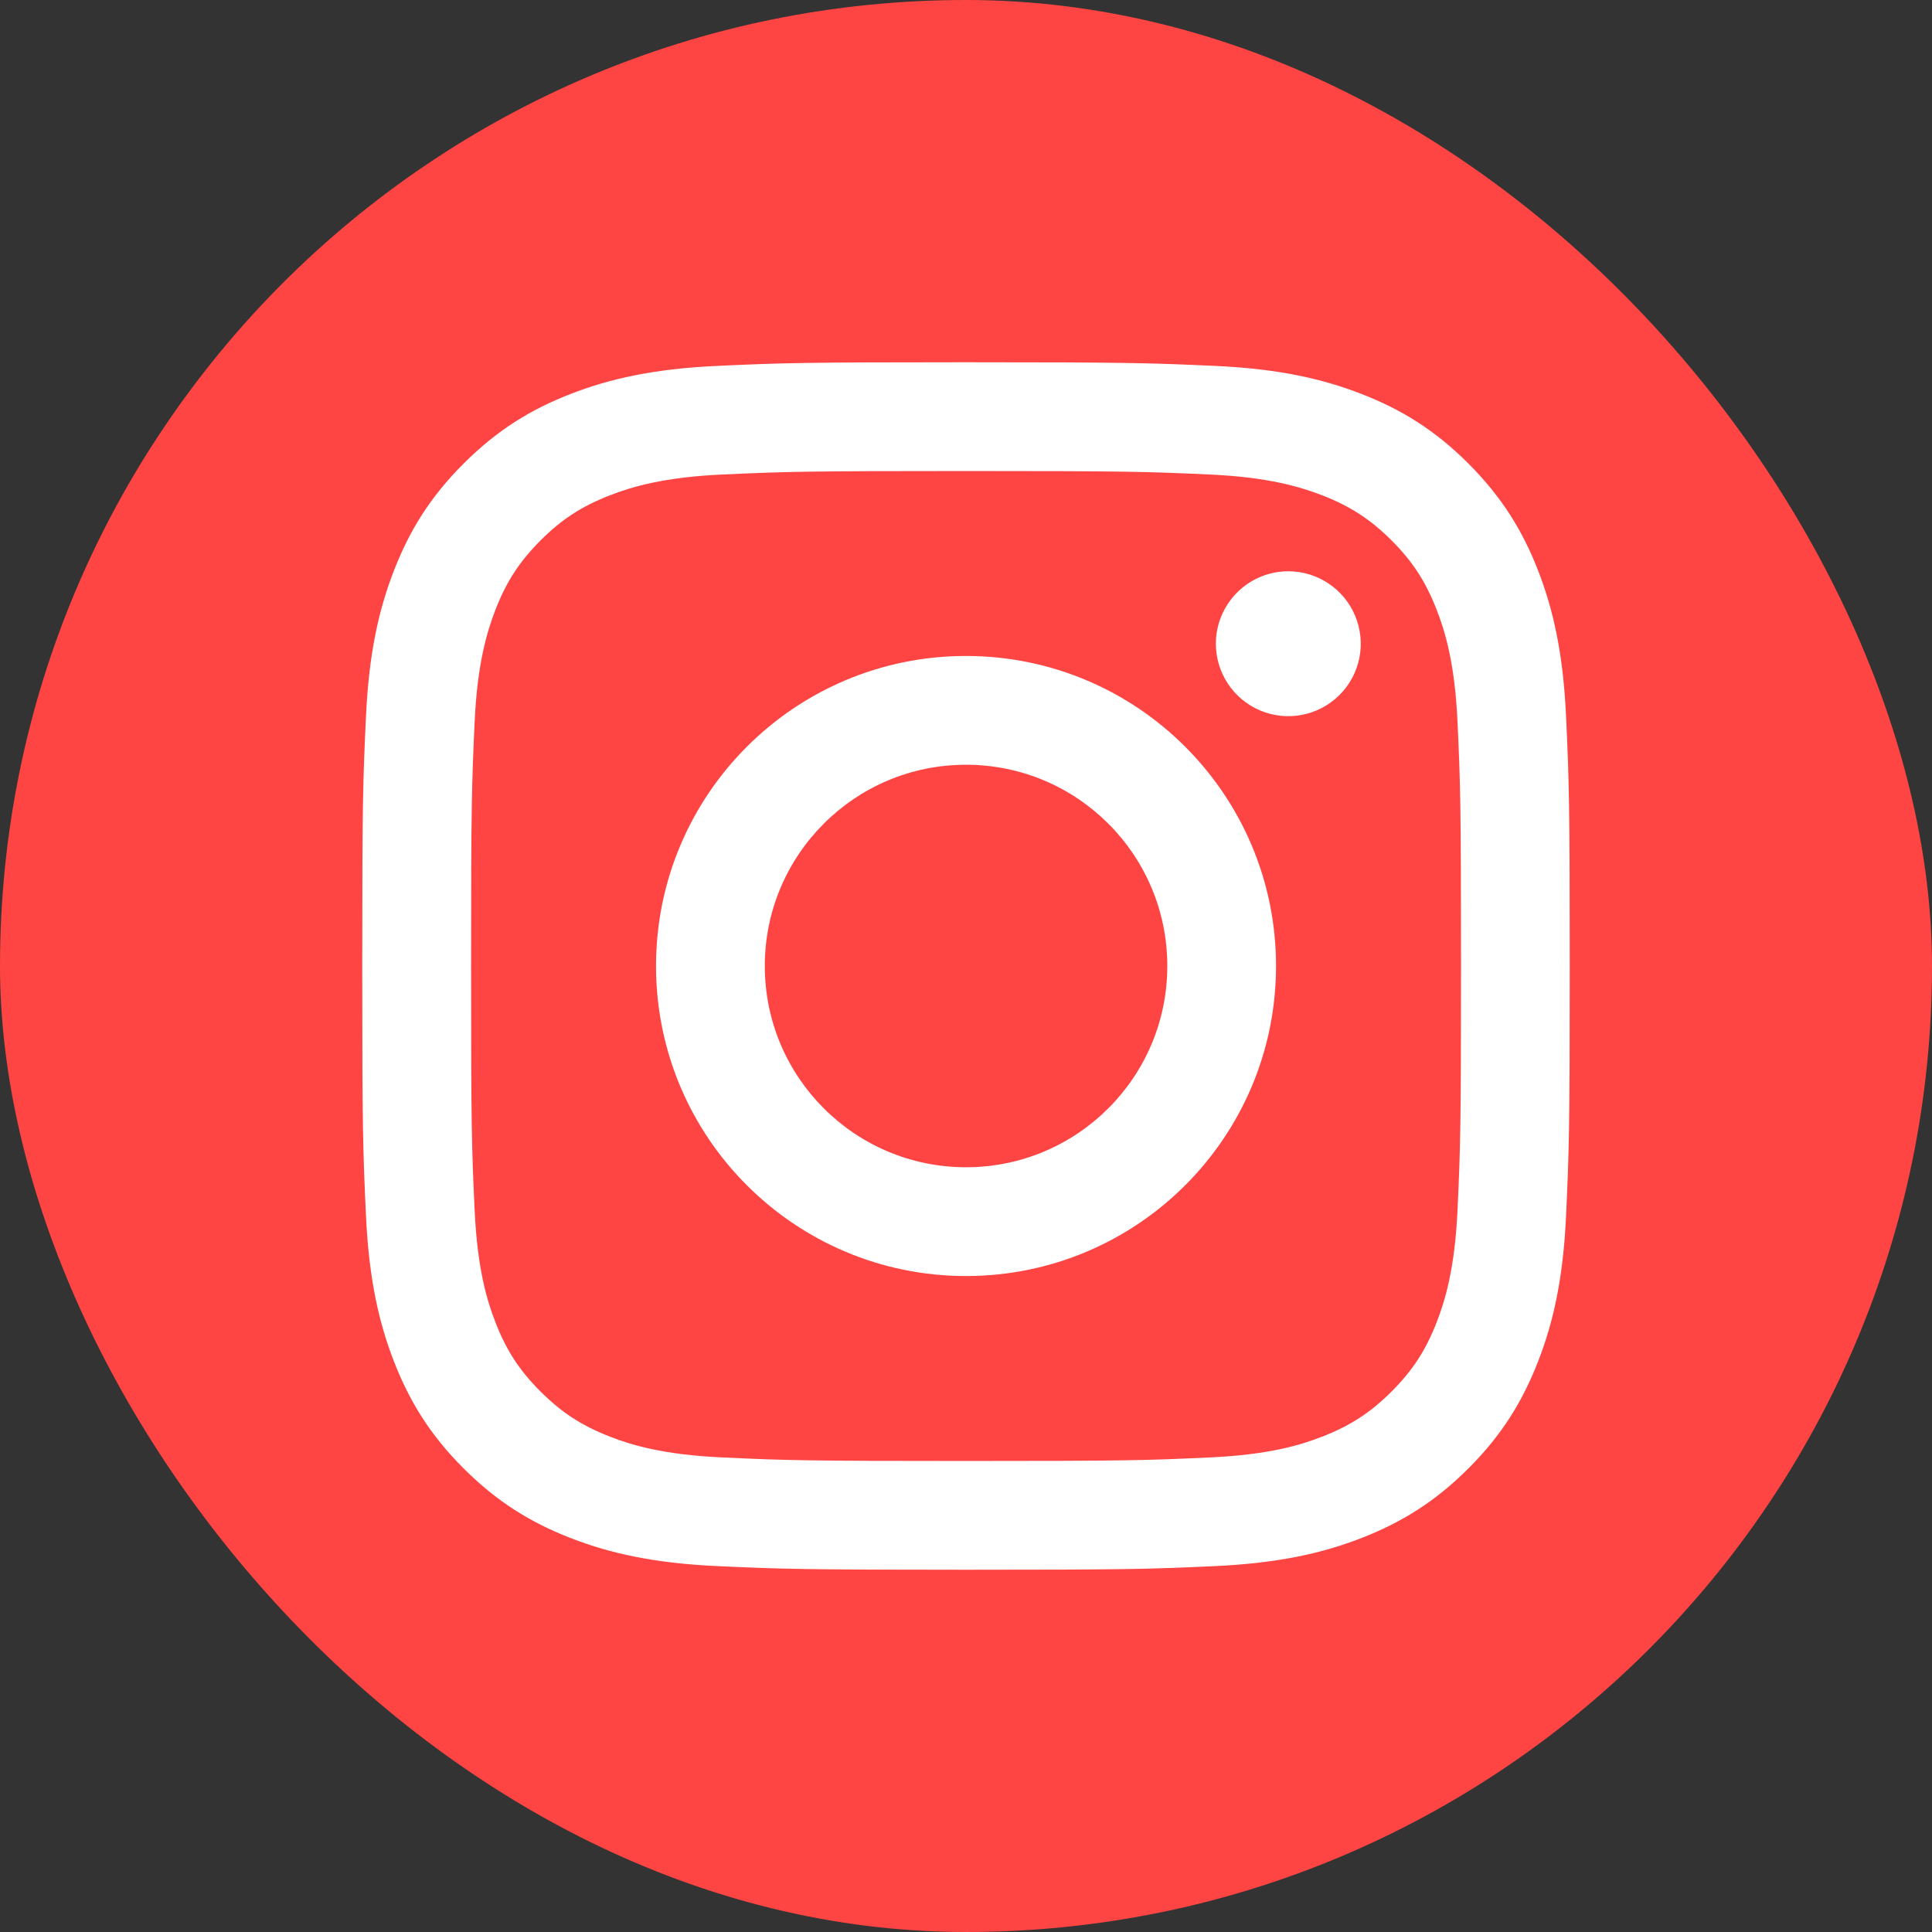
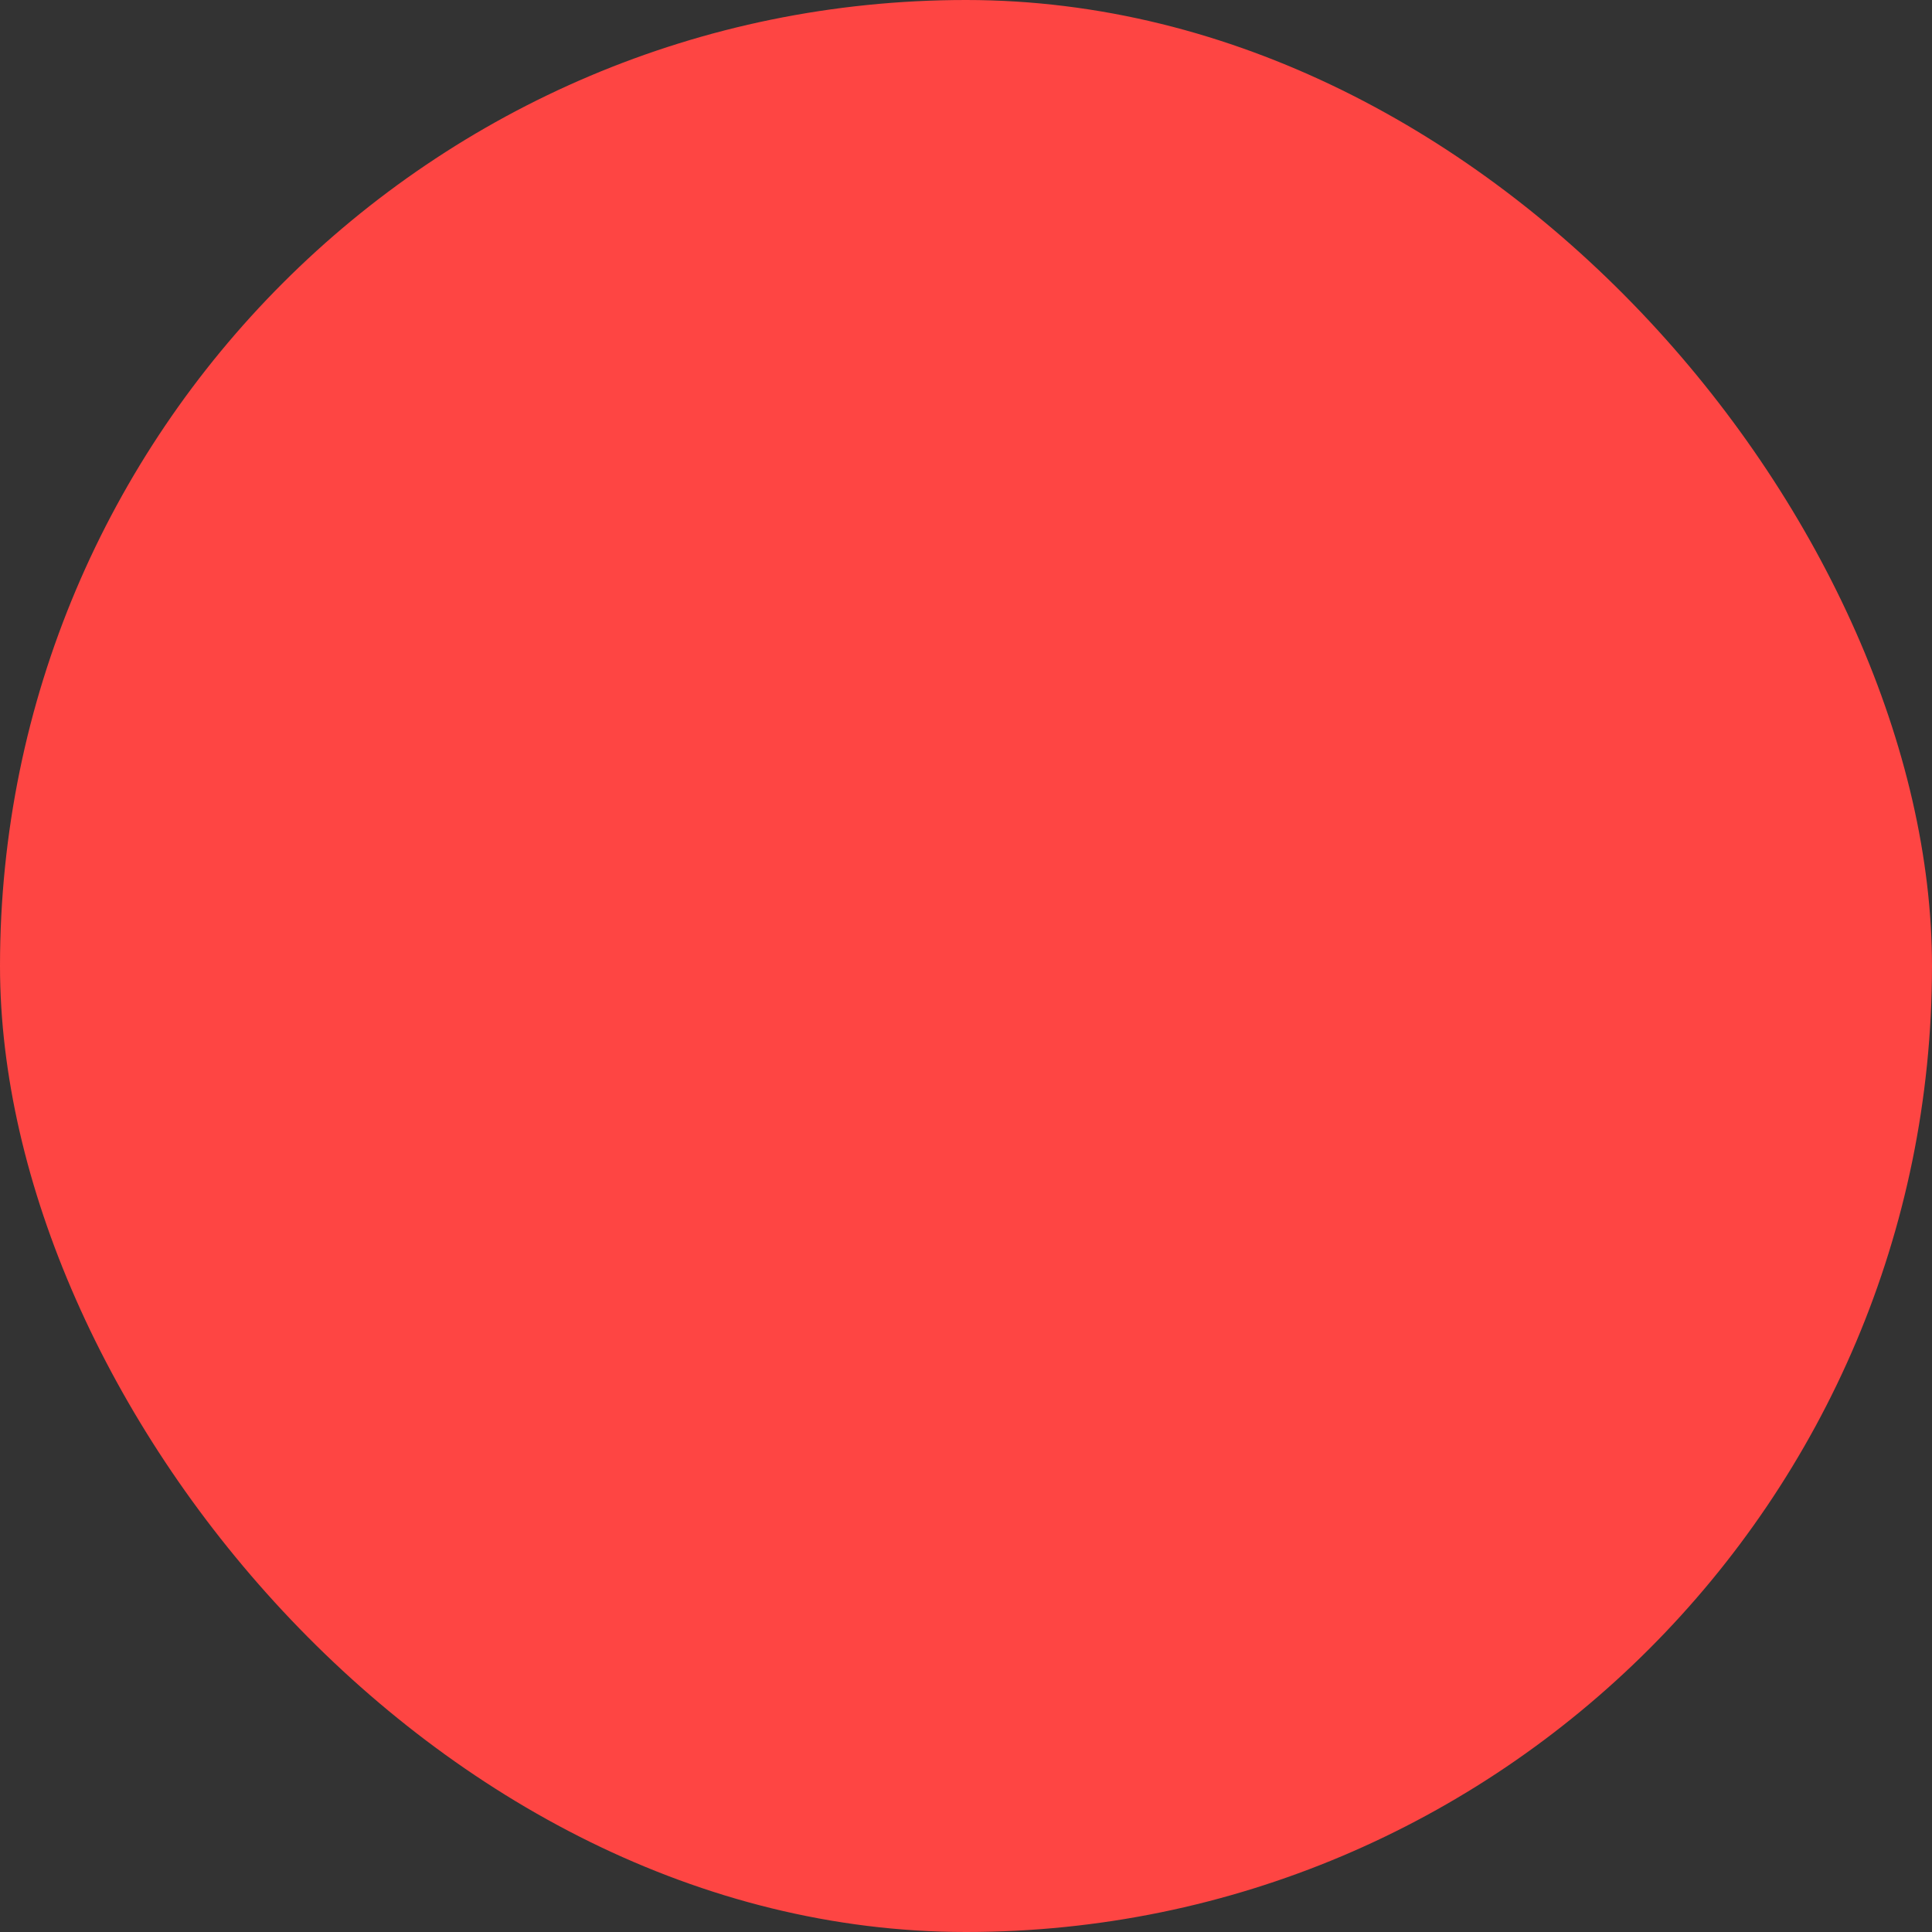
<svg xmlns="http://www.w3.org/2000/svg" width="36" height="36" viewBox="0 0 36 36" fill="none">
  <rect x="0" y="0" width="36" height="36" fill="#333333" stroke="none" />
  <rect width="36" height="36" rx="18" fill="#FE4543" />
-   <path d="M14.251 18C14.251 15.929 15.93 14.25 18 14.25C20.072 14.25 21.751 15.929 21.751 18C21.751 20.071 20.072 21.75 18 21.75C15.93 21.75 14.251 20.071 14.251 18ZM12.224 18C12.224 21.191 14.81 23.777 18 23.777C21.191 23.777 23.777 21.191 23.777 18C23.777 14.809 21.191 12.223 18 12.223C14.81 12.223 12.224 14.809 12.224 18ZM22.656 11.994C22.656 12.261 22.735 12.522 22.883 12.744C23.031 12.966 23.242 13.139 23.489 13.242C23.735 13.344 24.007 13.371 24.269 13.319C24.531 13.267 24.771 13.139 24.96 12.95C25.149 12.761 25.278 12.521 25.33 12.259C25.382 11.997 25.355 11.725 25.253 11.479C25.151 11.232 24.978 11.021 24.756 10.873C24.534 10.724 24.273 10.645 24.006 10.645H24.006C23.648 10.645 23.305 10.787 23.052 11.04C22.799 11.293 22.656 11.636 22.656 11.994ZM13.456 27.157C12.359 27.107 11.762 26.925 11.366 26.77C10.841 26.566 10.466 26.322 10.072 25.929C9.678 25.535 9.434 25.161 9.231 24.636C9.076 24.24 8.894 23.643 8.844 22.546C8.789 21.361 8.778 21.004 8.778 18C8.778 14.996 8.79 14.641 8.844 13.454C8.894 12.357 9.078 11.762 9.231 11.365C9.435 10.839 9.679 10.465 10.072 10.07C10.466 9.677 10.84 9.433 11.366 9.229C11.762 9.075 12.359 8.892 13.456 8.842C14.641 8.788 14.998 8.777 18 8.777C21.003 8.777 21.36 8.788 22.547 8.842C23.644 8.892 24.239 9.076 24.636 9.229C25.161 9.433 25.536 9.677 25.93 10.07C26.324 10.464 26.567 10.839 26.771 11.365C26.926 11.761 27.109 12.357 27.159 13.454C27.213 14.641 27.224 14.996 27.224 18C27.224 21.004 27.213 21.36 27.159 22.546C27.109 23.643 26.925 24.239 26.771 24.636C26.567 25.161 26.323 25.536 25.93 25.929C25.537 26.322 25.161 26.566 24.636 26.77C24.24 26.925 23.644 27.107 22.547 27.157C21.361 27.212 21.005 27.223 18 27.223C14.996 27.223 14.641 27.212 13.456 27.157ZM13.362 6.818C12.165 6.873 11.346 7.063 10.632 7.341C9.891 7.628 9.265 8.013 8.639 8.638C8.013 9.263 7.628 9.891 7.341 10.631C7.063 11.346 6.873 12.164 6.819 13.362C6.763 14.561 6.75 14.945 6.75 18C6.75 21.055 6.763 21.439 6.819 22.638C6.873 23.836 7.063 24.654 7.341 25.369C7.628 26.108 8.013 26.737 8.639 27.362C9.265 27.987 9.891 28.371 10.632 28.659C11.348 28.937 12.165 29.127 13.362 29.182C14.562 29.236 14.945 29.25 18 29.25C21.056 29.25 21.439 29.237 22.639 29.182C23.836 29.127 24.654 28.937 25.369 28.659C26.109 28.371 26.736 27.987 27.362 27.362C27.988 26.737 28.372 26.108 28.66 25.369C28.938 24.654 29.129 23.836 29.182 22.638C29.237 21.438 29.25 21.055 29.25 18C29.25 14.945 29.237 14.561 29.182 13.362C29.128 12.164 28.938 11.346 28.66 10.631C28.372 9.891 27.987 9.264 27.362 8.638C26.737 8.012 26.109 7.628 25.37 7.341C24.654 7.063 23.836 6.872 22.64 6.818C21.44 6.764 21.056 6.75 18.001 6.75C14.946 6.75 14.562 6.763 13.362 6.818Z" fill="white" />
</svg>